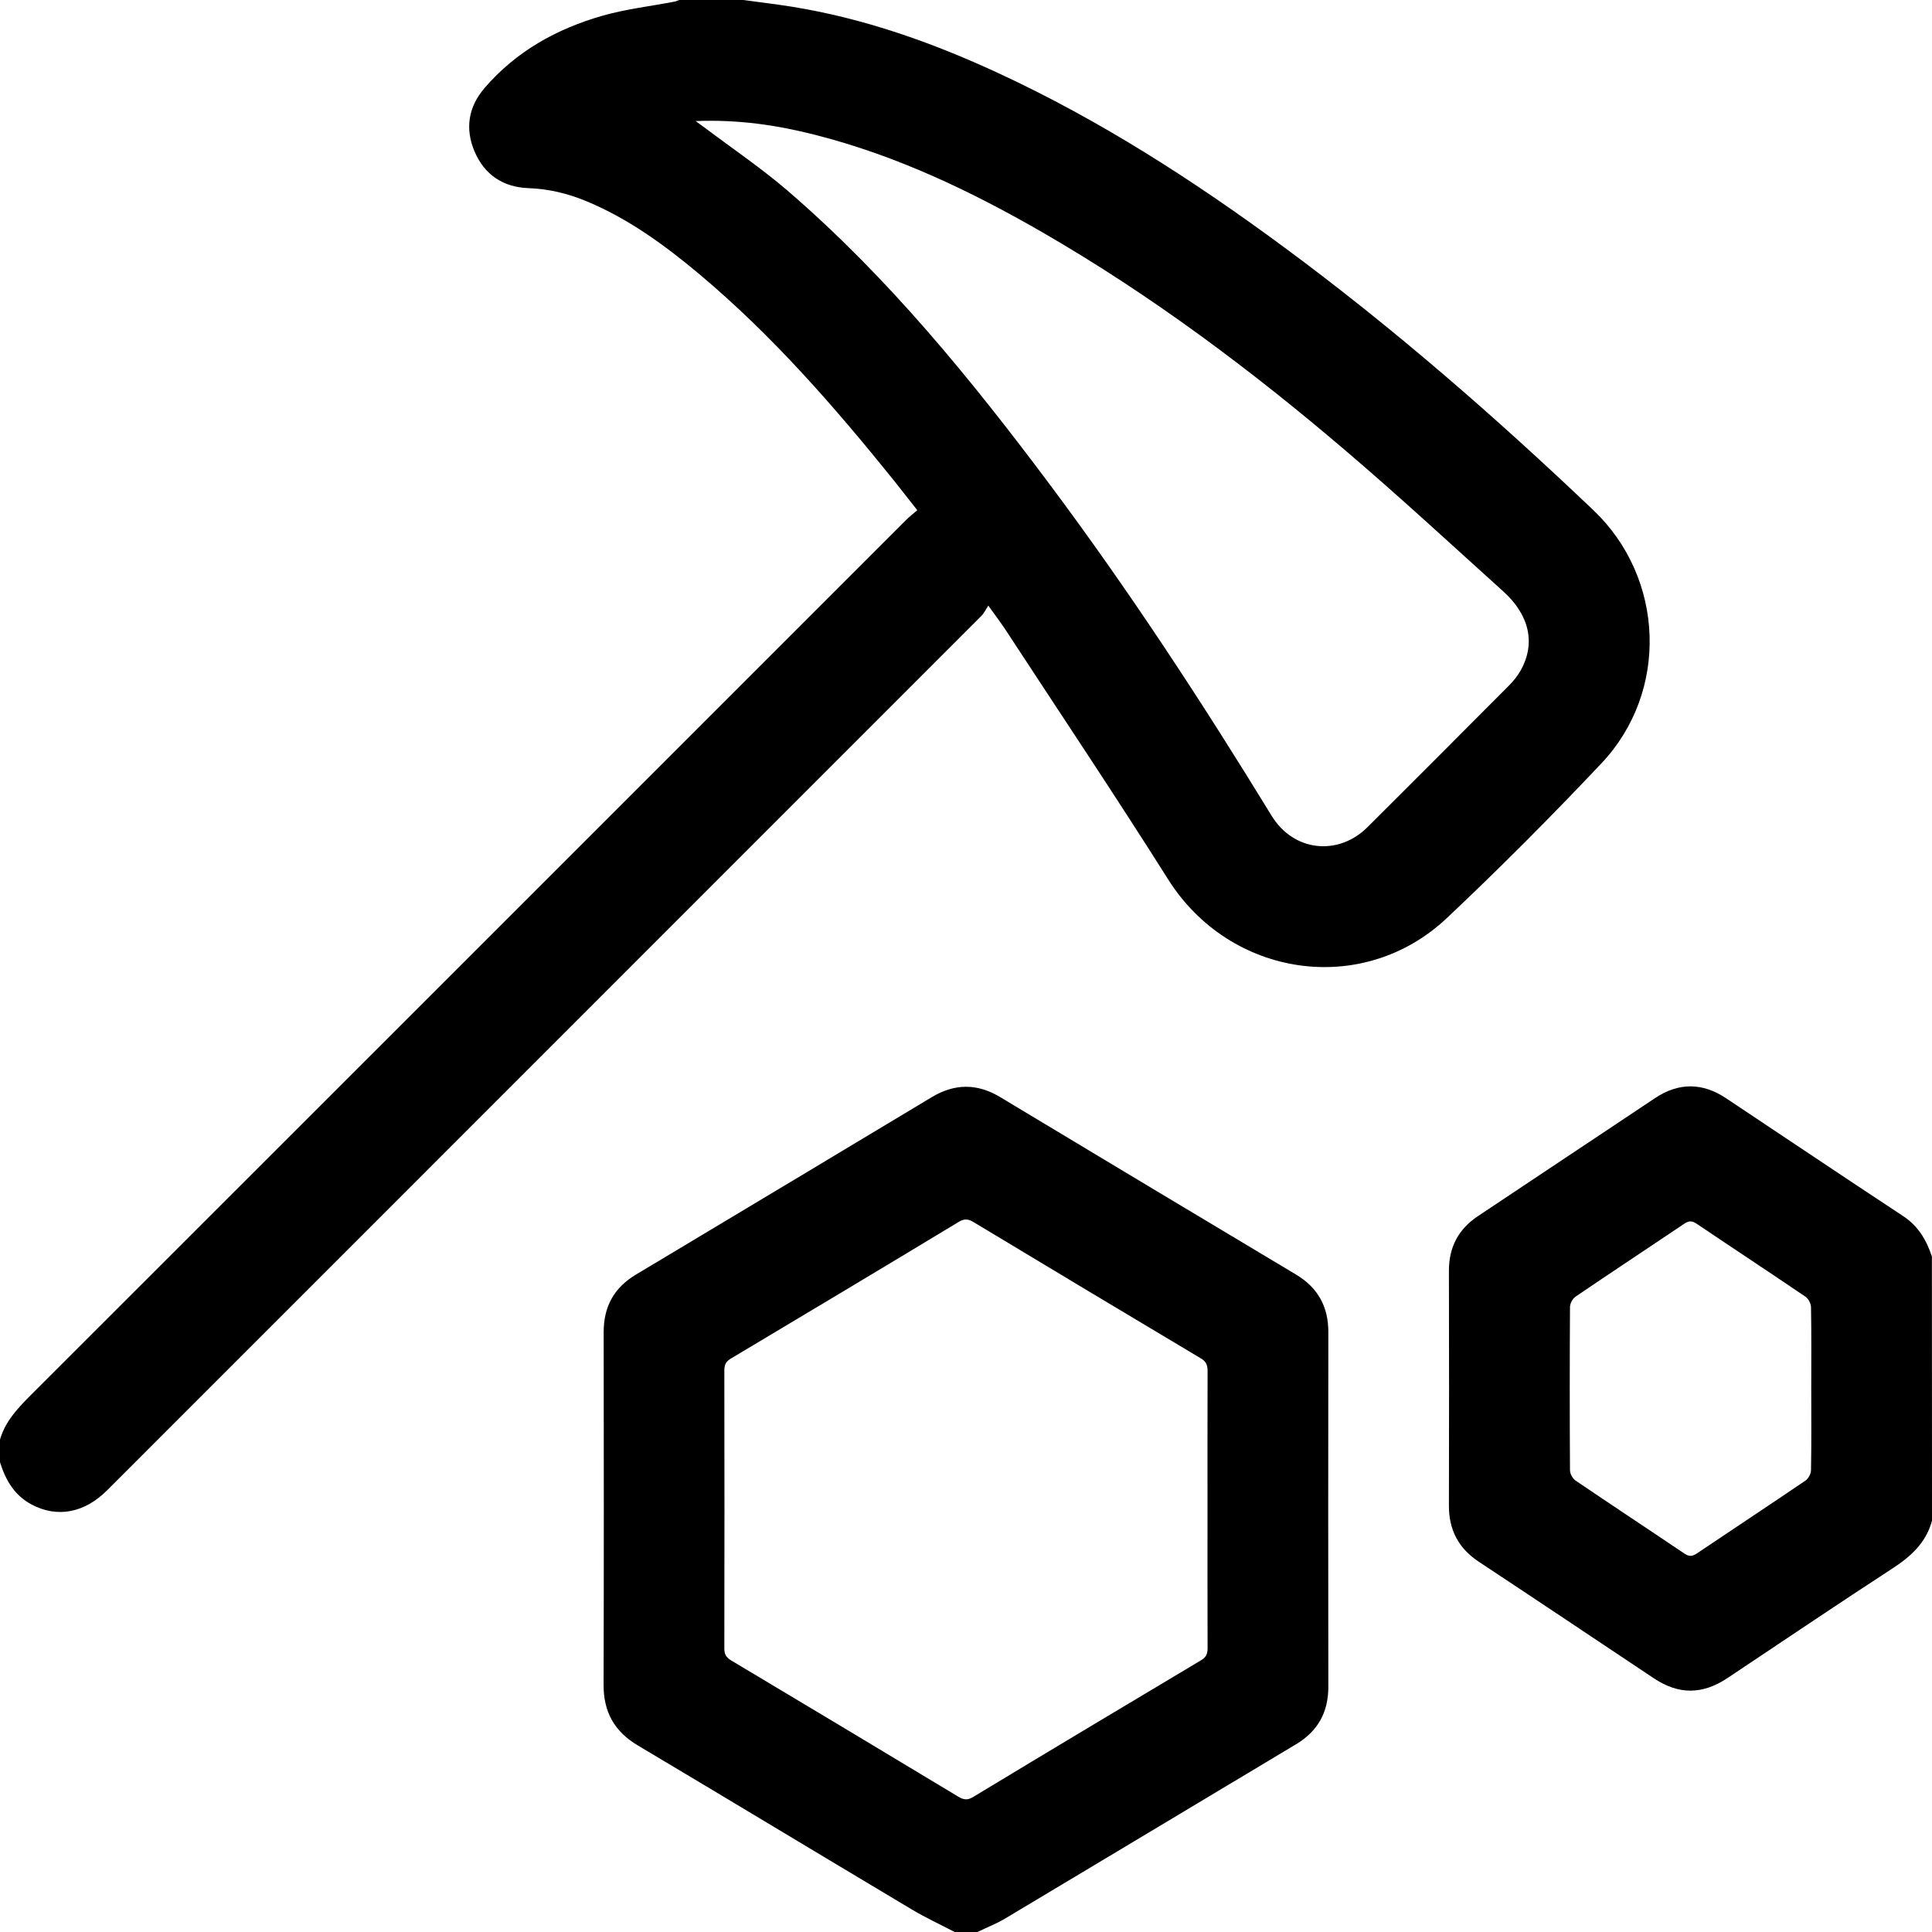
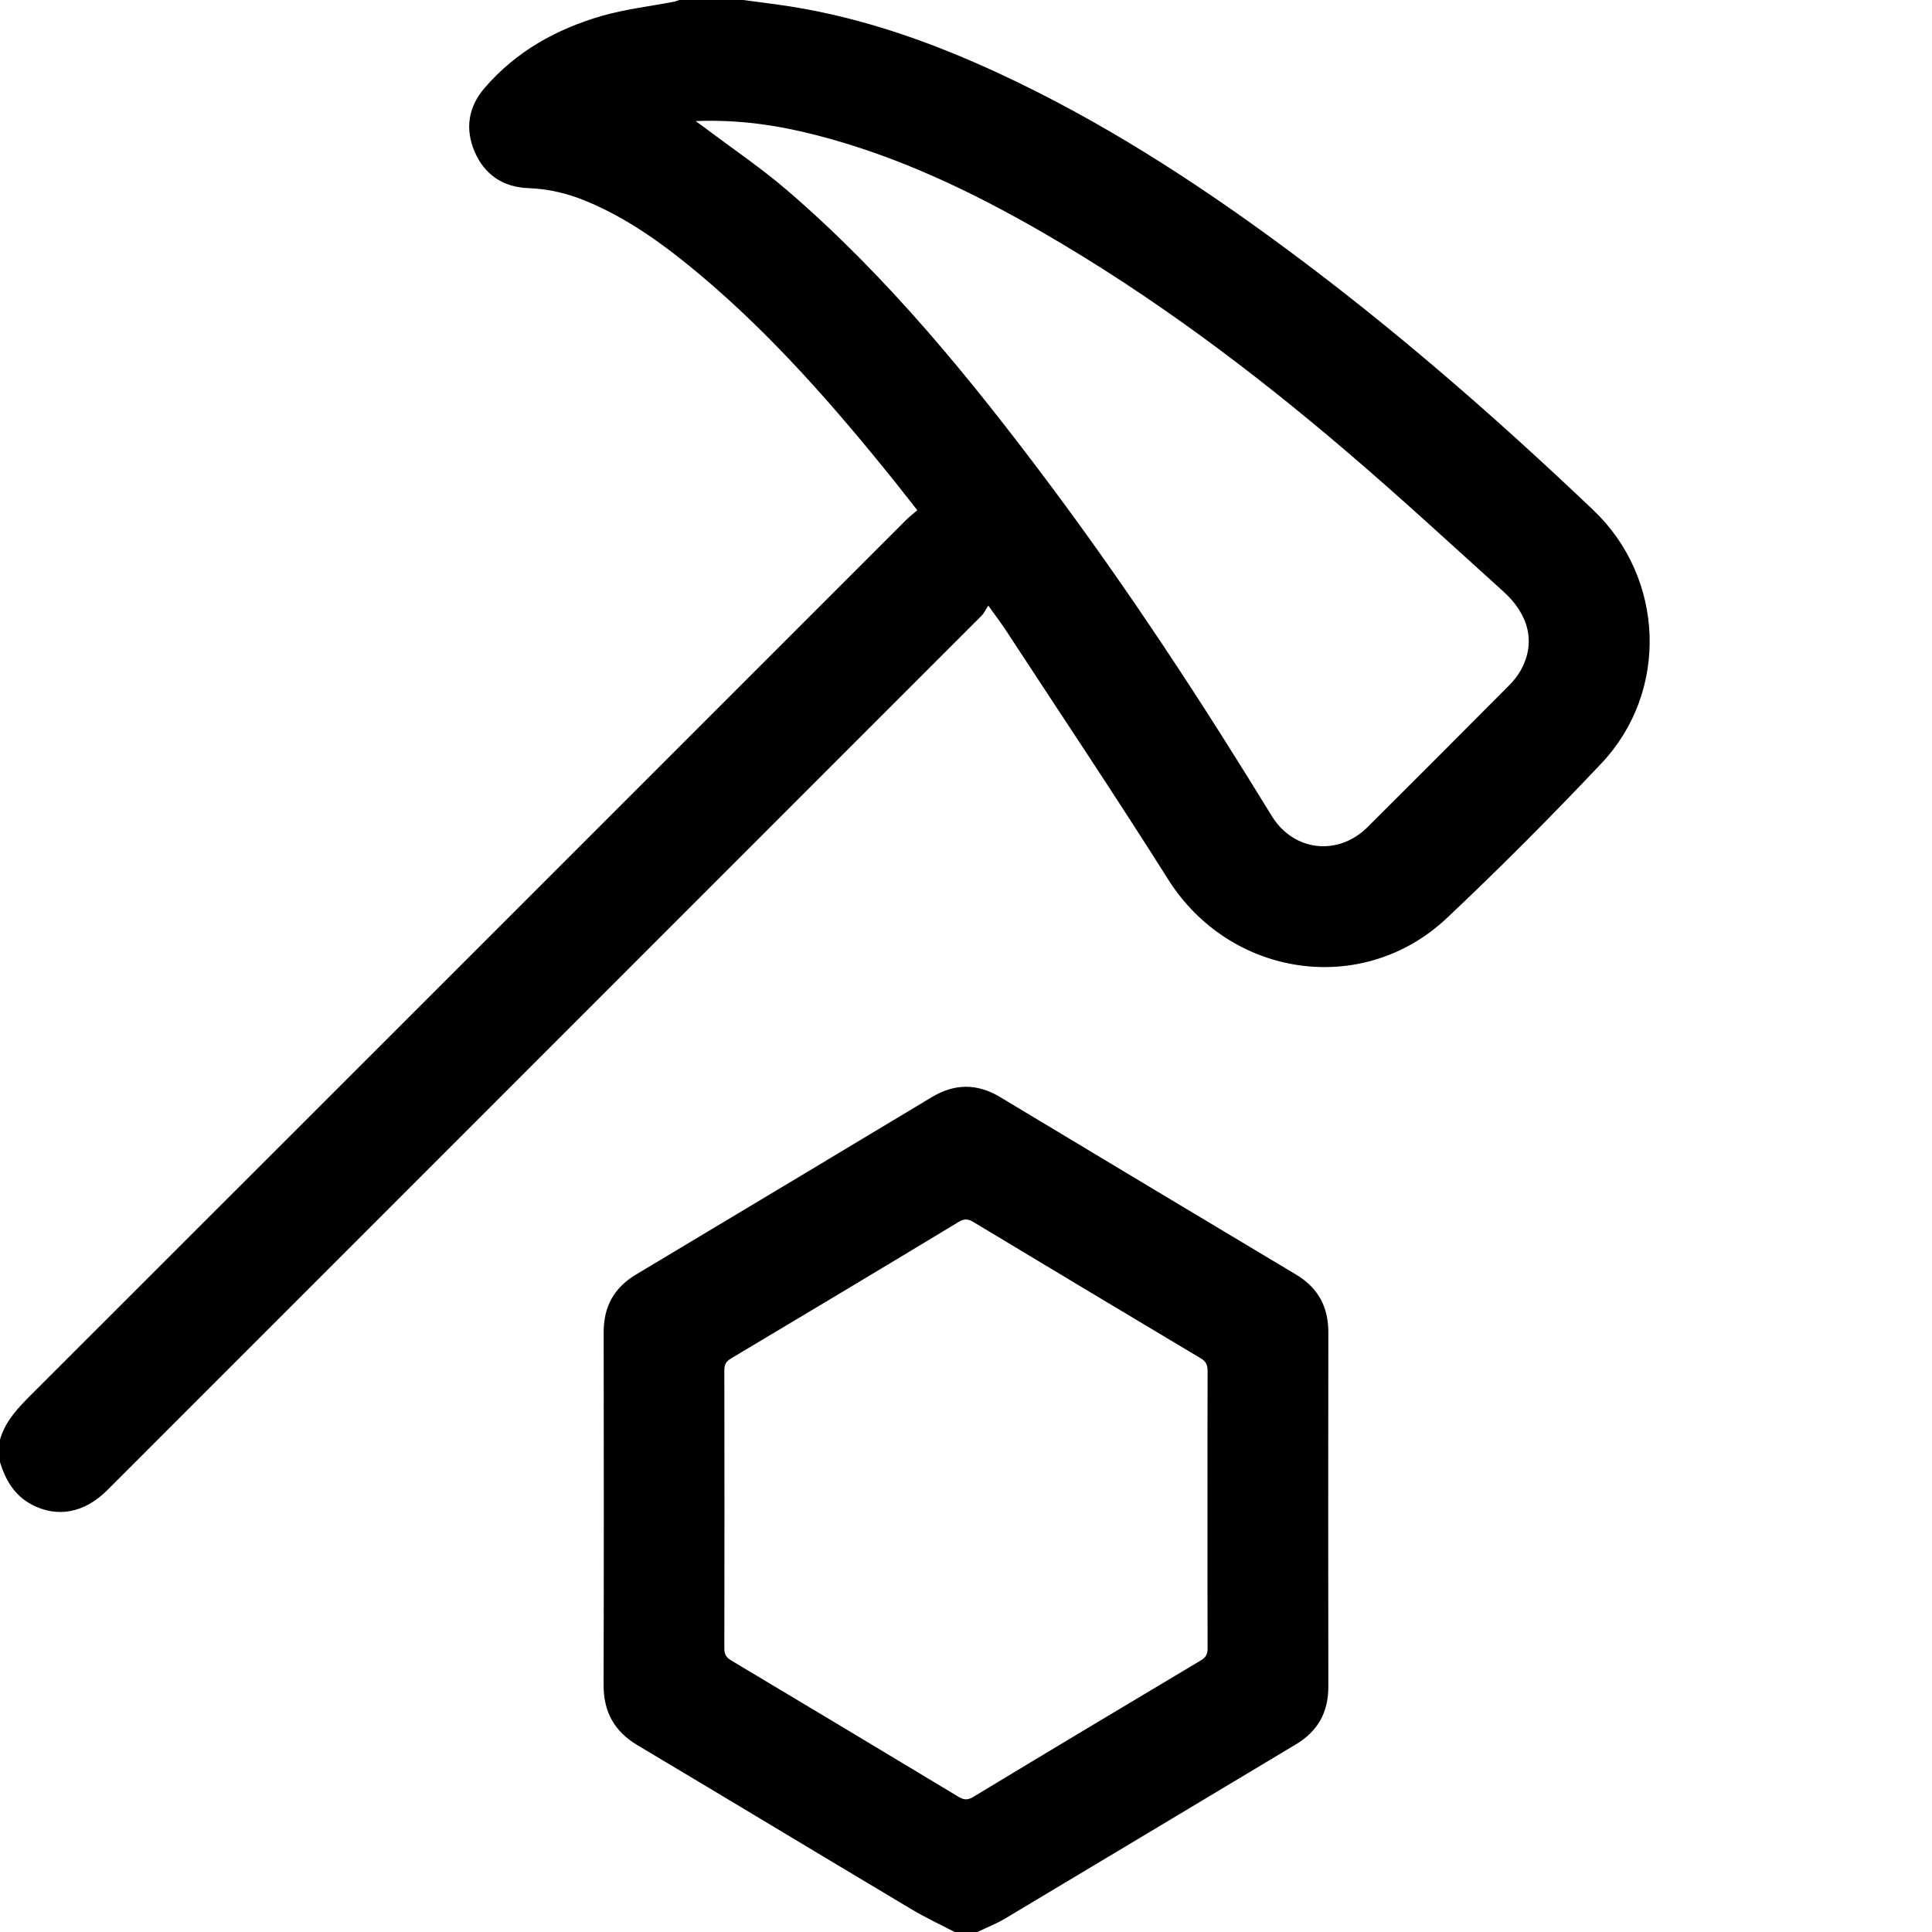
<svg xmlns="http://www.w3.org/2000/svg" version="1.1" id="Layer_1" x="0px" y="0px" width="24px" height="24.004px" viewBox="0 0 24 24.004" enable-background="new 0 0 24 24.004" xml:space="preserve">
  <g>
    <path d="M0,17.883c0.067-0.233,0.229-0.399,0.395-0.565C4.016,13.7,7.635,10.08,11.255,6.46c0.041-0.041,0.088-0.077,0.14-0.122   c-0.105-0.134-0.198-0.253-0.292-0.371c-0.738-0.916-1.509-1.801-2.414-2.56c-0.432-0.362-0.885-0.693-1.41-0.91   C7.05,2.403,6.815,2.346,6.564,2.337C6.253,2.326,6.02,2.173,5.896,1.884C5.775,1.601,5.817,1.33,6.017,1.096   c0.391-0.456,0.896-0.737,1.465-0.9c0.29-0.083,0.595-0.118,0.893-0.175C8.396,0.017,8.417,0.007,8.438,0c0.266,0,0.531,0,0.797,0   c0.2,0.028,0.4,0.051,0.6,0.083c0.897,0.144,1.743,0.444,2.564,0.824c1.266,0.586,2.432,1.337,3.552,2.164   c1.356,1.001,2.623,2.106,3.843,3.267c0.887,0.844,0.94,2.254,0.1,3.144c-0.622,0.659-1.262,1.302-1.921,1.923   c-1.047,0.986-2.694,0.737-3.462-0.481c-0.658-1.043-1.344-2.067-2.019-3.099c-0.06-0.091-0.126-0.178-0.215-0.302   c-0.032,0.049-0.052,0.094-0.084,0.126c-3.62,3.621-7.24,7.242-10.861,10.863c-0.283,0.283-0.62,0.346-0.937,0.179   C0.179,18.577,0.069,18.386,0,18.164C0,18.07,0,17.977,0,17.883z M8.641,1.504c0.055,0.04,0.082,0.059,0.109,0.079   c0.346,0.261,0.706,0.504,1.034,0.786c1.241,1.068,2.269,2.33,3.246,3.635c0.994,1.329,1.902,2.717,2.768,4.132   c0.271,0.442,0.825,0.503,1.191,0.138c0.586-0.585,1.172-1.17,1.755-1.757c0.057-0.057,0.11-0.123,0.149-0.193   c0.183-0.331,0.108-0.681-0.216-0.975c-0.652-0.588-1.297-1.185-1.965-1.754c-1.174-1.002-2.408-1.925-3.747-2.7   c-0.898-0.519-1.828-0.963-2.839-1.22C9.651,1.554,9.17,1.483,8.641,1.504z" />
    <path d="M11.859,24c-0.178-0.093-0.362-0.178-0.534-0.281c-1.136-0.678-2.267-1.361-3.404-2.038   c-0.29-0.173-0.424-0.415-0.423-0.752c0.004-1.461,0.003-2.921,0.001-4.382c0-0.318,0.13-0.552,0.403-0.715   c1.509-0.903,2.733-1.638,3.673-2.203c0.285-0.171,0.565-0.172,0.85,0c1.224,0.736,2.448,1.471,3.673,2.203   c0.273,0.163,0.403,0.398,0.403,0.715c-0.002,1.469-0.002,2.937,0,4.406c0,0.318-0.129,0.552-0.403,0.716   c-1.205,0.721-2.408,1.445-3.614,2.165c-0.109,0.065-0.229,0.111-0.344,0.167C12.047,24,11.953,24,11.859,24z M15,18.755   c0-0.574-0.001-1.148,0.001-1.722c0-0.073-0.016-0.119-0.084-0.159c-0.941-0.561-1.881-1.125-2.819-1.69   c-0.067-0.041-0.116-0.05-0.189-0.005c-0.941,0.569-1.885,1.134-2.829,1.697c-0.062,0.037-0.082,0.077-0.082,0.148   c0.002,1.152,0.002,2.304,0,3.455c0,0.072,0.023,0.11,0.084,0.147c0.941,0.562,1.881,1.125,2.819,1.691   c0.067,0.041,0.116,0.05,0.189,0.005c0.941-0.569,1.885-1.134,2.829-1.697c0.062-0.037,0.082-0.077,0.082-0.148   C14.999,19.903,15,19.329,15,18.755z" />
-     <path d="M24,18.891c-0.075,0.278-0.268,0.449-0.502,0.6c-0.684,0.445-1.359,0.902-2.038,1.354   c-0.312,0.208-0.607,0.209-0.916,0.003c-0.724-0.483-1.447-0.967-2.173-1.447c-0.253-0.167-0.373-0.396-0.372-0.698   c0.003-0.972,0.002-1.945,0-2.917c0-0.293,0.117-0.517,0.362-0.68c0.735-0.488,1.467-0.979,2.202-1.467   c0.291-0.193,0.586-0.191,0.876,0.002c0.735,0.488,1.466,0.981,2.203,1.466c0.188,0.124,0.289,0.298,0.357,0.502   C24,16.703,24,17.797,24,18.891z M22.5,17.256c0-0.34,0.003-0.679-0.003-1.019c-0.001-0.044-0.032-0.104-0.069-0.129   c-0.449-0.305-0.902-0.603-1.351-0.906c-0.058-0.039-0.097-0.039-0.155,0c-0.45,0.303-0.902,0.601-1.351,0.906   c-0.036,0.025-0.068,0.085-0.068,0.129c-0.004,0.675-0.004,1.351,0,2.026c0,0.044,0.032,0.104,0.069,0.129   c0.449,0.305,0.902,0.603,1.351,0.906c0.058,0.039,0.097,0.039,0.155,0c0.45-0.303,0.902-0.601,1.351-0.906   c0.036-0.025,0.068-0.085,0.068-0.129C22.503,17.927,22.5,17.591,22.5,17.256z" />
  </g>
</svg>